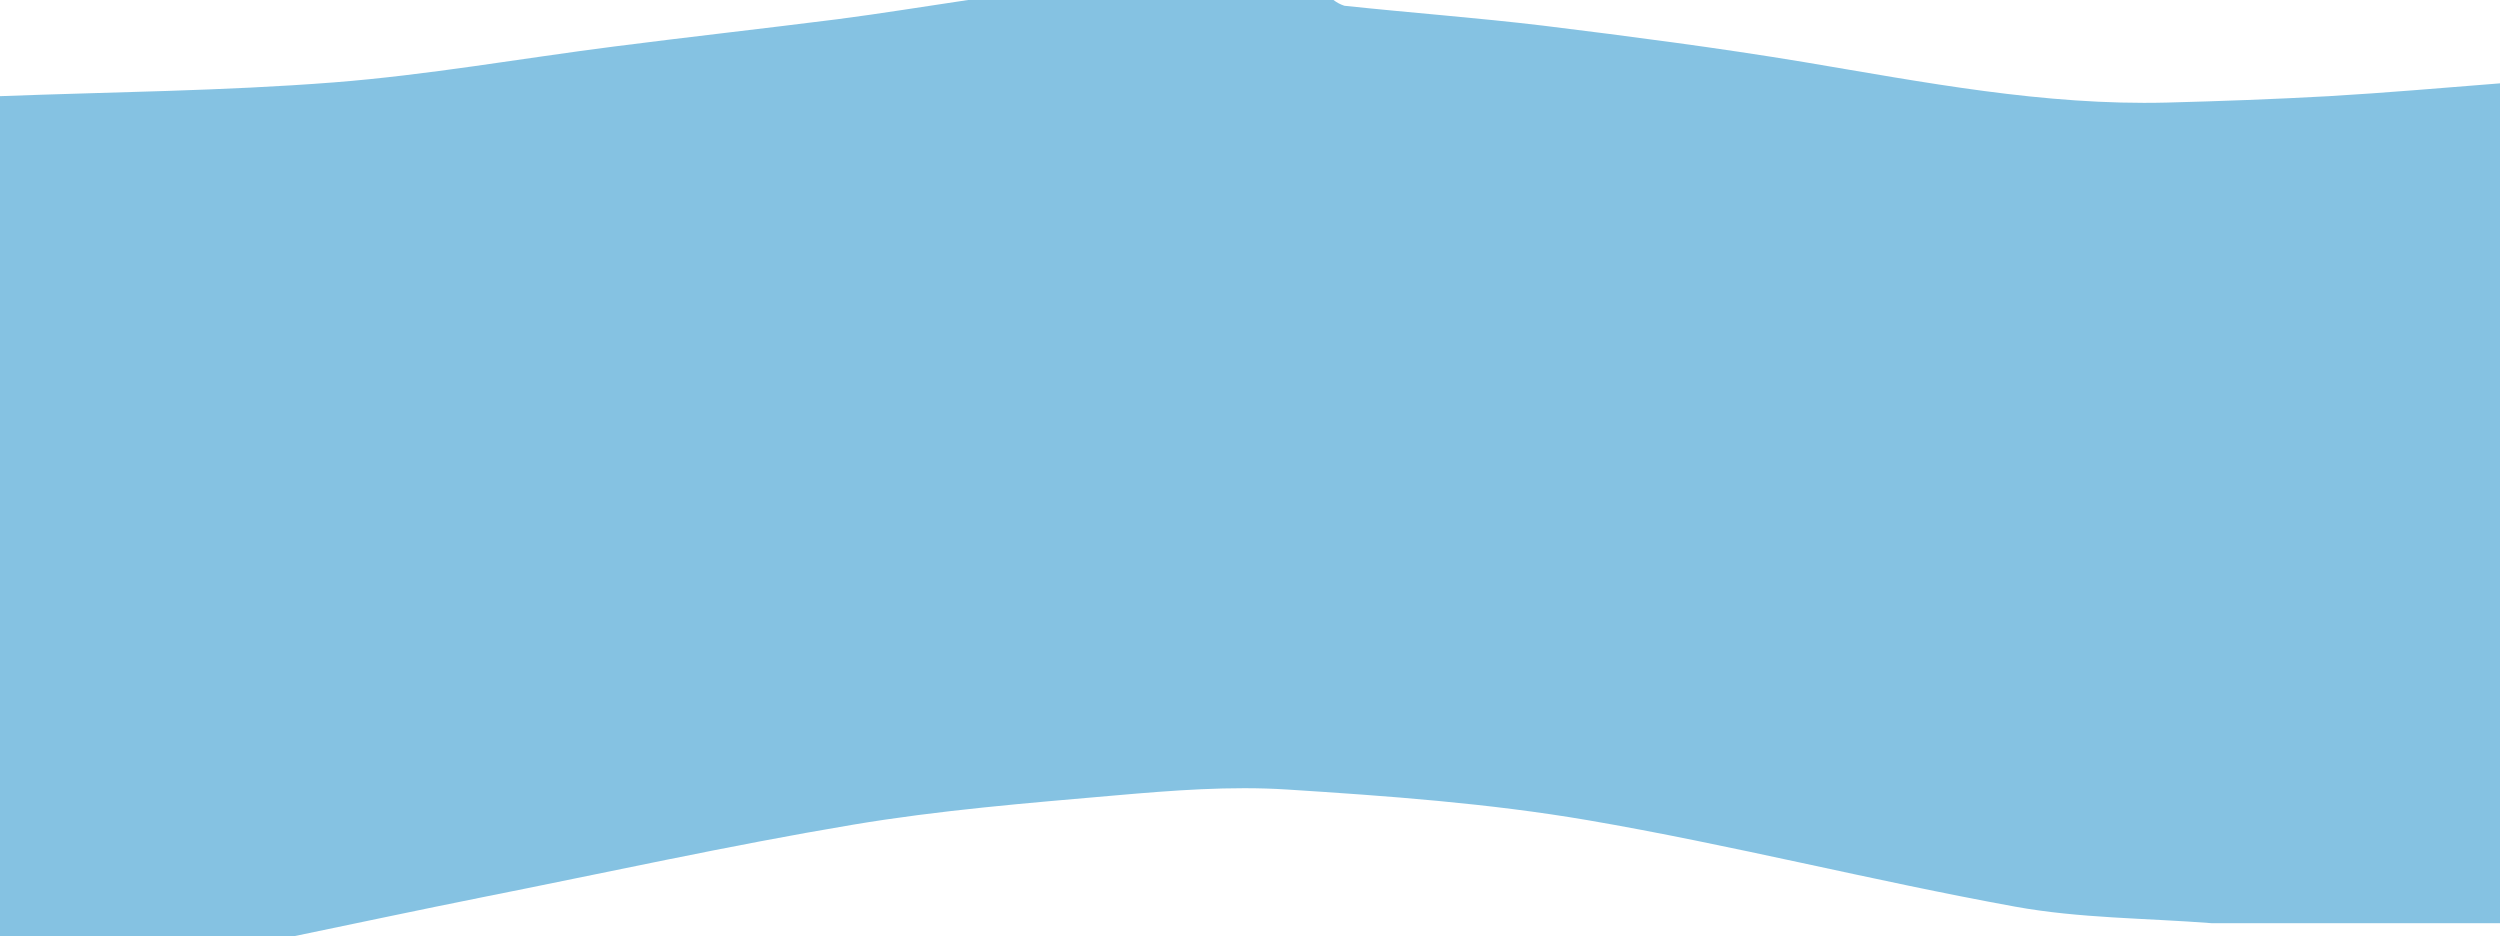
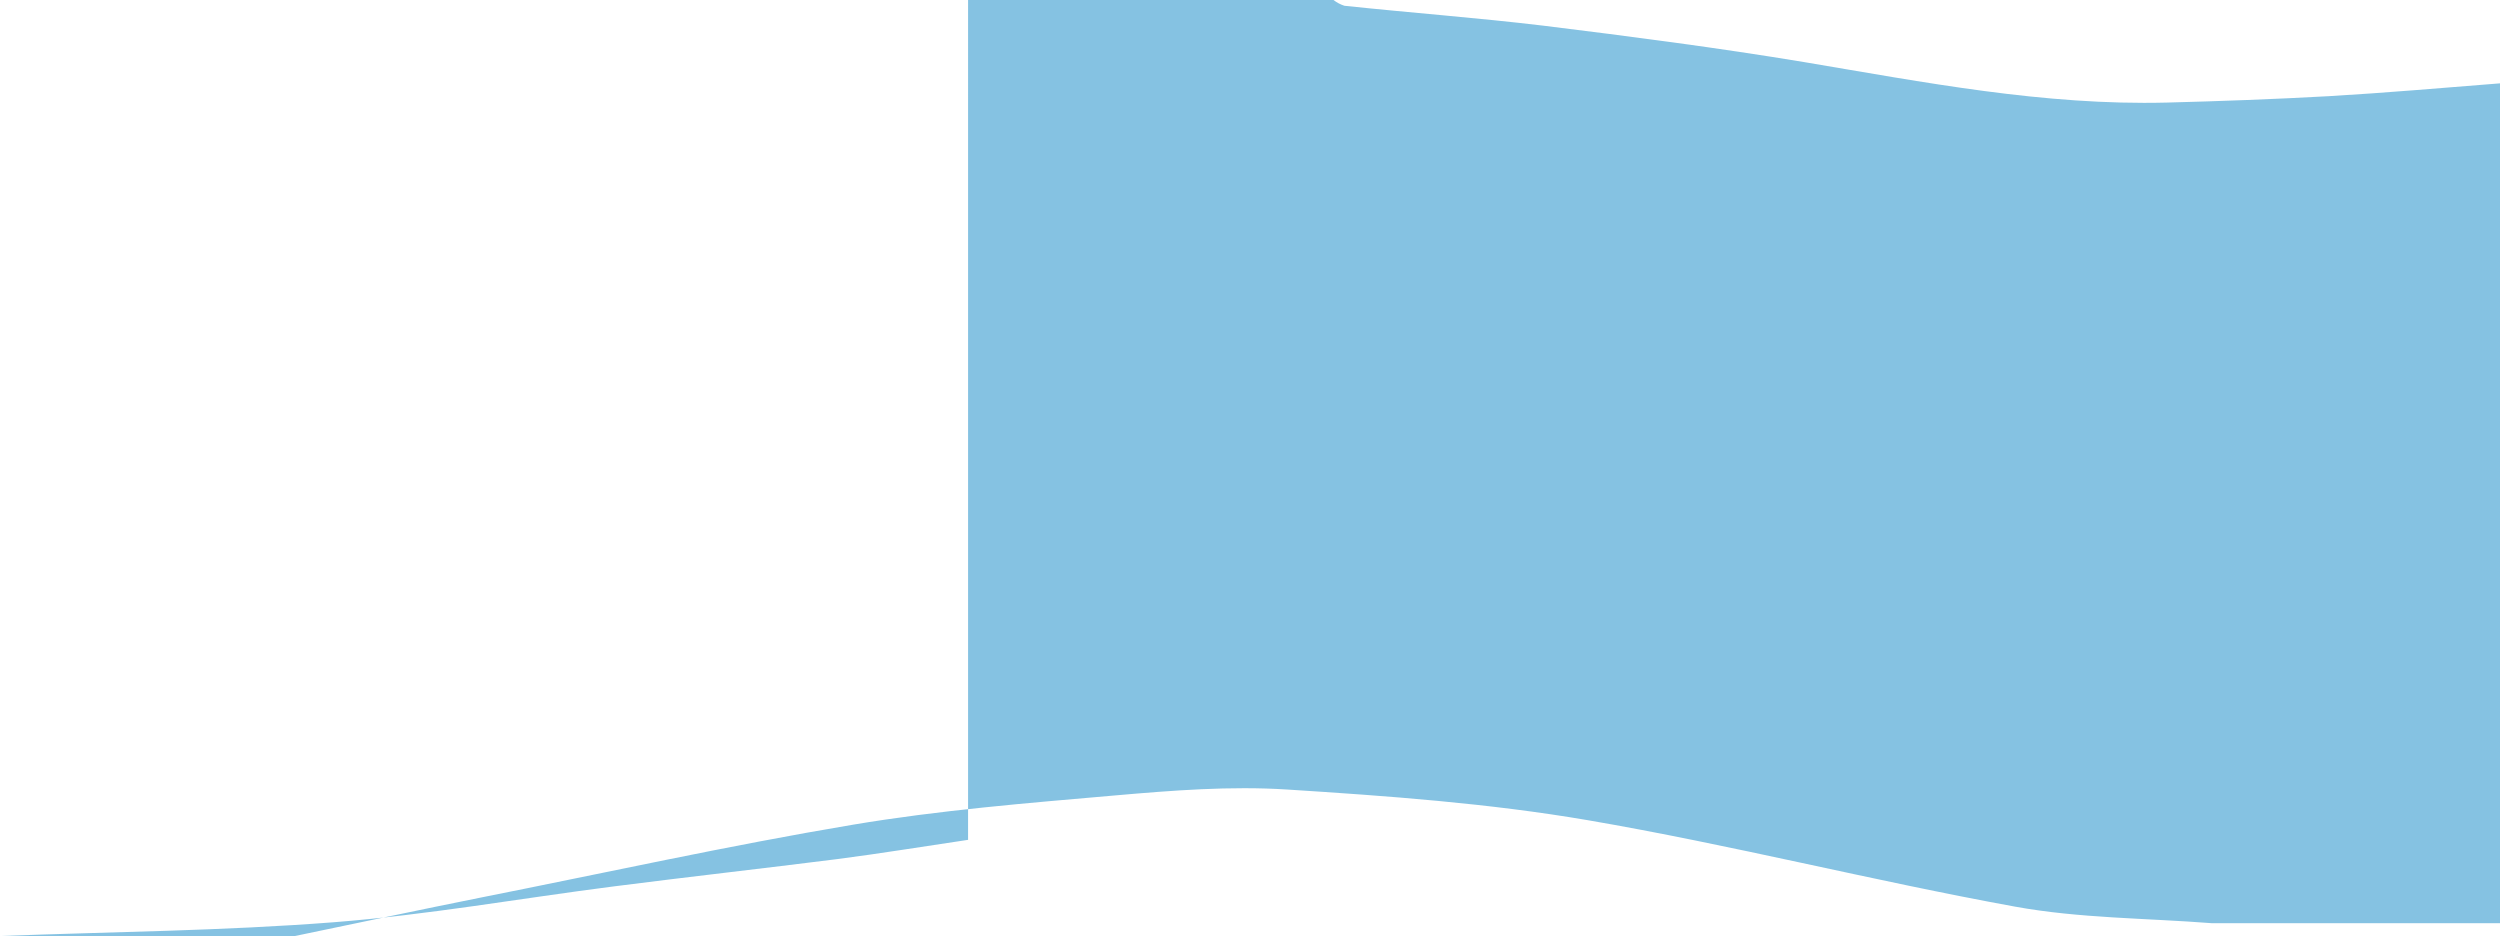
<svg xmlns="http://www.w3.org/2000/svg" id="Livello_1" data-name="Livello 1" viewBox="0 0 389.95 146">
  <defs>
    <style>      .cls-1 {        fill: #85c2e2;        stroke-width: 0px;      }    </style>
  </defs>
-   <path class="cls-1" d="m151,0h57c.51.4,1.09.7,1.7.9,10.35,1.1,20.72,1.87,31,3.1,13.59,1.68,27.18,3.44,40.68,5.68,18.76,3.15,37.44,6.8,56.58,6.32,8.44-.22,16.88-.53,25.31-1,8.9-.52,17.79-1.3,26.68-2v131h-44.95c-10.23-.8-20.62-.75-30.67-2.58-22.3-4.06-44.34-9.66-66.68-13.49-15.45-2.64-31.2-3.78-46.87-4.78-8.9-.57-17.93.14-26.85.92-13.67,1.19-27.4,2.3-40.91,4.57-19.42,3.26-38.67,7.52-58.02,11.36-9.68,1.94-19.35,4-29,6H0V15c17.37-.66,34.77-.8,52.09-2.15,14.61-1.14,29.1-3.73,43.66-5.59,11.62-1.49,23.25-2.79,34.87-4.26,6.81-.88,13.59-2,20.38-3Z" />
+   <path class="cls-1" d="m151,0h57c.51.4,1.09.7,1.7.9,10.35,1.1,20.72,1.87,31,3.1,13.59,1.68,27.18,3.44,40.68,5.68,18.76,3.15,37.44,6.8,56.58,6.32,8.44-.22,16.88-.53,25.31-1,8.9-.52,17.79-1.3,26.68-2v131h-44.95c-10.23-.8-20.62-.75-30.67-2.58-22.3-4.06-44.34-9.66-66.68-13.49-15.45-2.64-31.2-3.78-46.87-4.78-8.9-.57-17.93.14-26.85.92-13.67,1.19-27.4,2.3-40.91,4.57-19.42,3.26-38.67,7.52-58.02,11.36-9.68,1.94-19.35,4-29,6H0c17.37-.66,34.77-.8,52.09-2.15,14.61-1.14,29.1-3.73,43.66-5.59,11.62-1.49,23.25-2.79,34.87-4.26,6.81-.88,13.59-2,20.38-3Z" />
</svg>